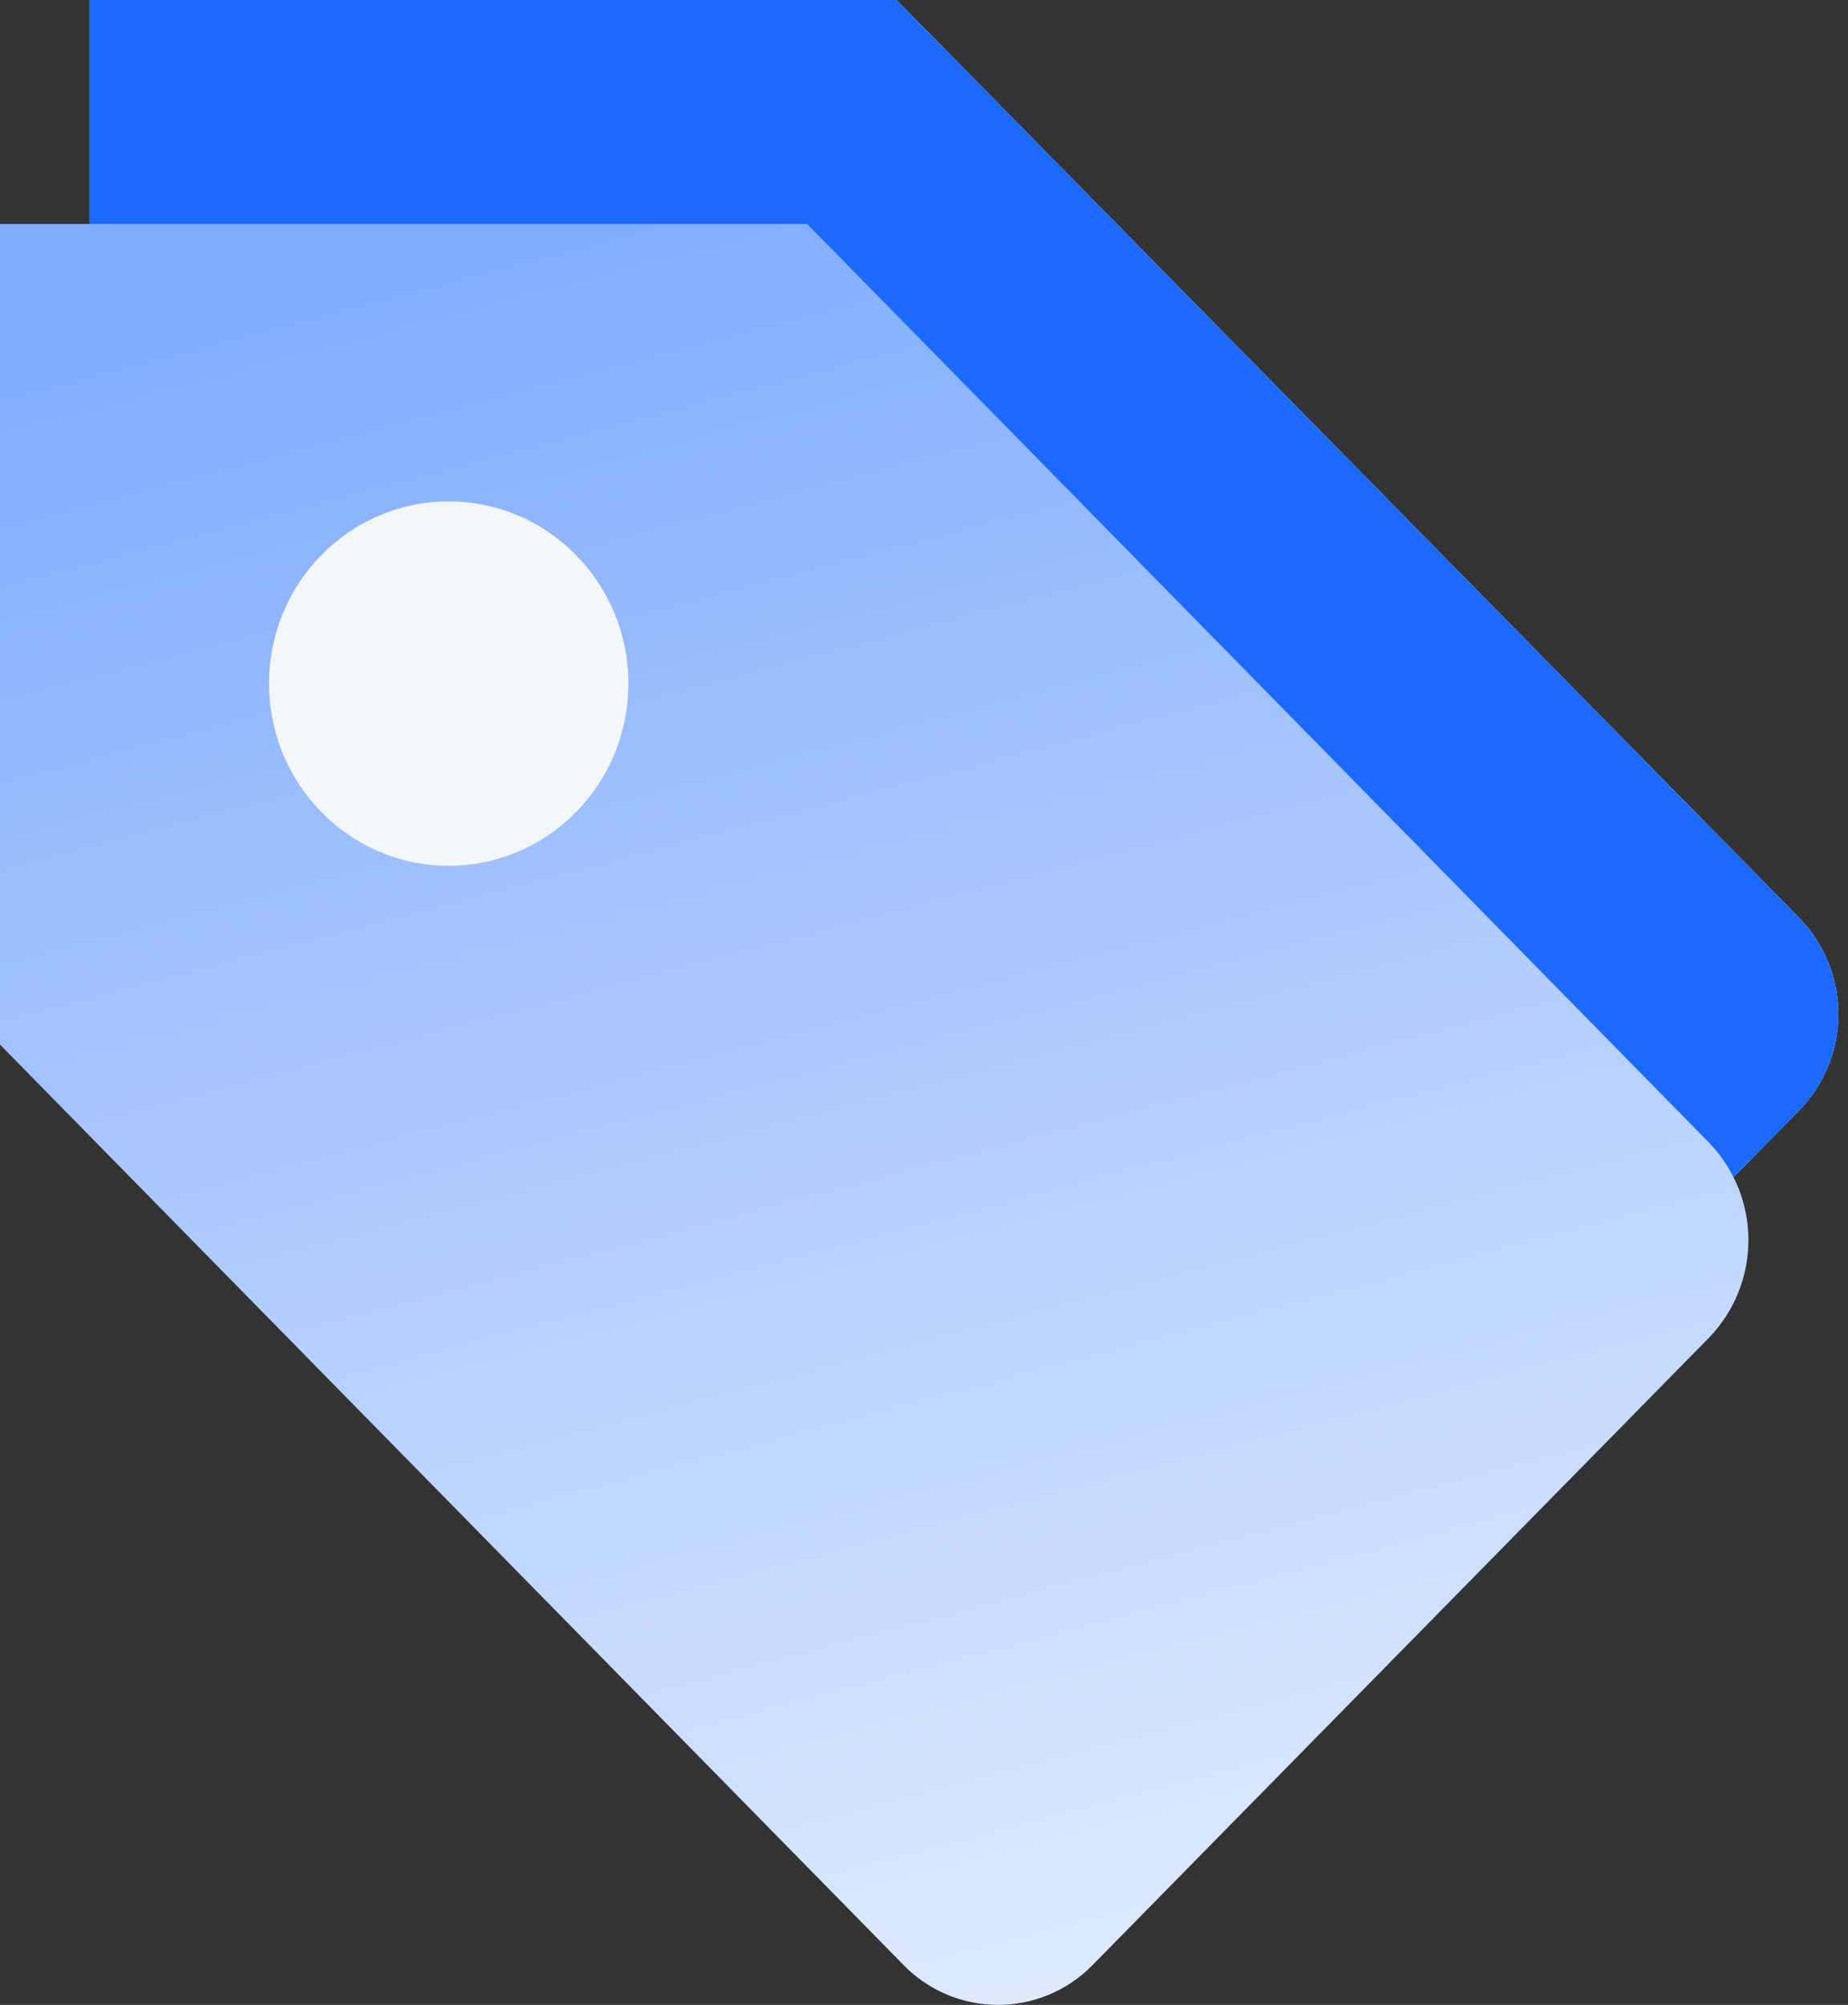
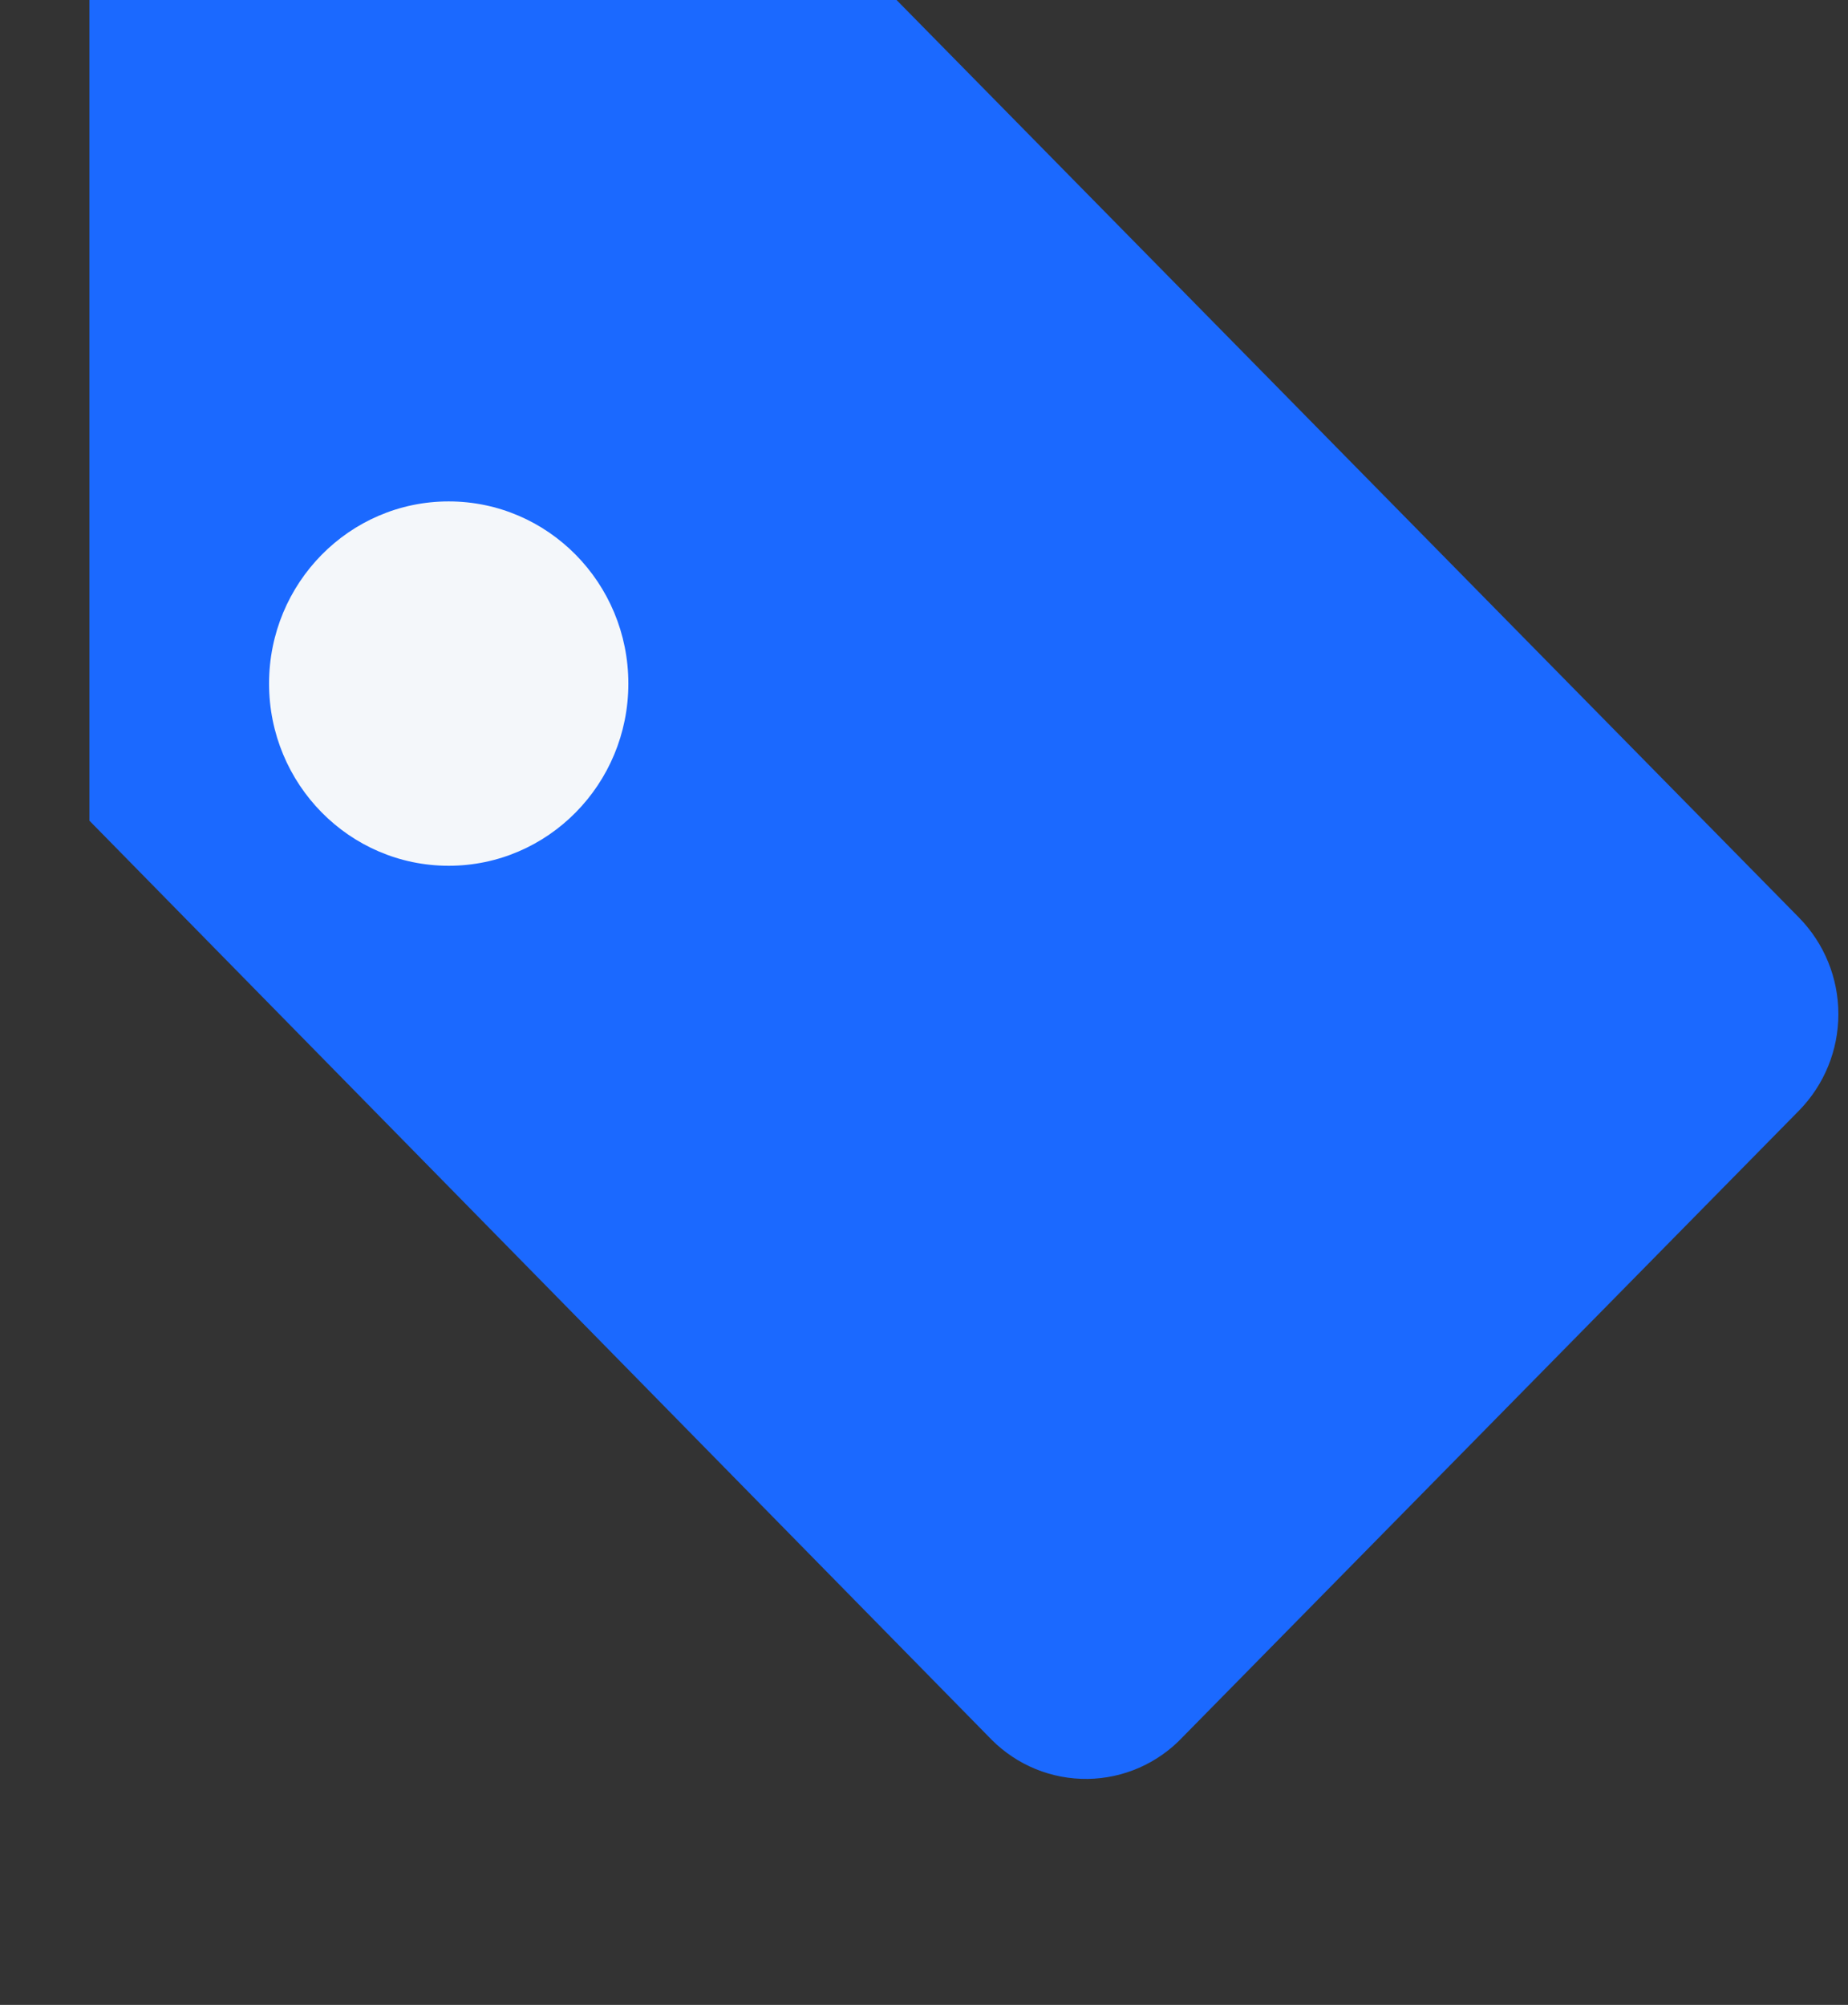
<svg xmlns="http://www.w3.org/2000/svg" width="59" height="64" viewBox="0 0 59 64" fill="none">
  <rect x="0" y="0" width="59" height="64" fill="#333333" stroke="none" />
-   <path d="M37.748 55.461L57.435 35.453C58.242 34.631 58.693 33.524 58.693 32.372C58.693 31.22 58.242 30.114 57.435 29.291L28.624 0H2.854V26.197L31.665 55.541C32.066 55.942 32.543 56.259 33.068 56.473C33.594 56.687 34.156 56.793 34.724 56.786C35.291 56.779 35.85 56.657 36.37 56.43C36.889 56.202 37.358 55.873 37.748 55.461Z" fill="#E5F4FD" />
  <path d="M37.748 55.461L57.435 35.453C58.242 34.631 58.693 33.524 58.693 32.372C58.693 31.22 58.242 30.114 57.435 29.291L28.624 0H2.854V26.197L31.665 55.541C32.066 55.942 32.543 56.259 33.068 56.473C33.594 56.687 34.156 56.793 34.724 56.786C35.291 56.779 35.85 56.657 36.37 56.43C36.889 56.202 37.358 55.873 37.748 55.461Z" fill="#1B69FF" />
-   <path d="M34.867 62.744L54.581 42.683C55.377 41.849 55.821 40.741 55.821 39.588C55.821 38.436 55.377 37.328 54.581 36.494L25.77 7.149H0V33.346L28.811 62.69C29.2 63.1 29.668 63.426 30.186 63.651C30.704 63.876 31.262 63.995 31.827 64C32.392 64.005 32.952 63.896 33.474 63.68C33.997 63.465 34.47 63.146 34.867 62.744Z" fill="url(#paint0_linear_709_14952)" />
  <path d="M14.325 27.637C17.493 27.637 20.061 25.033 20.061 21.821C20.061 18.61 17.493 16.006 14.325 16.006C11.158 16.006 8.59 18.61 8.59 21.821C8.59 25.033 11.158 27.637 14.325 27.637Z" fill="#F4F7FA" />
  <defs>
    <linearGradient id="paint0_linear_709_14952" x1="26.677" y1="5.336" x2="46.684" y2="81.364" gradientUnits="userSpaceOnUse">
      <stop stop-color="#81ADFD" />
      <stop offset="1" stop-color="white" />
    </linearGradient>
  </defs>
</svg>